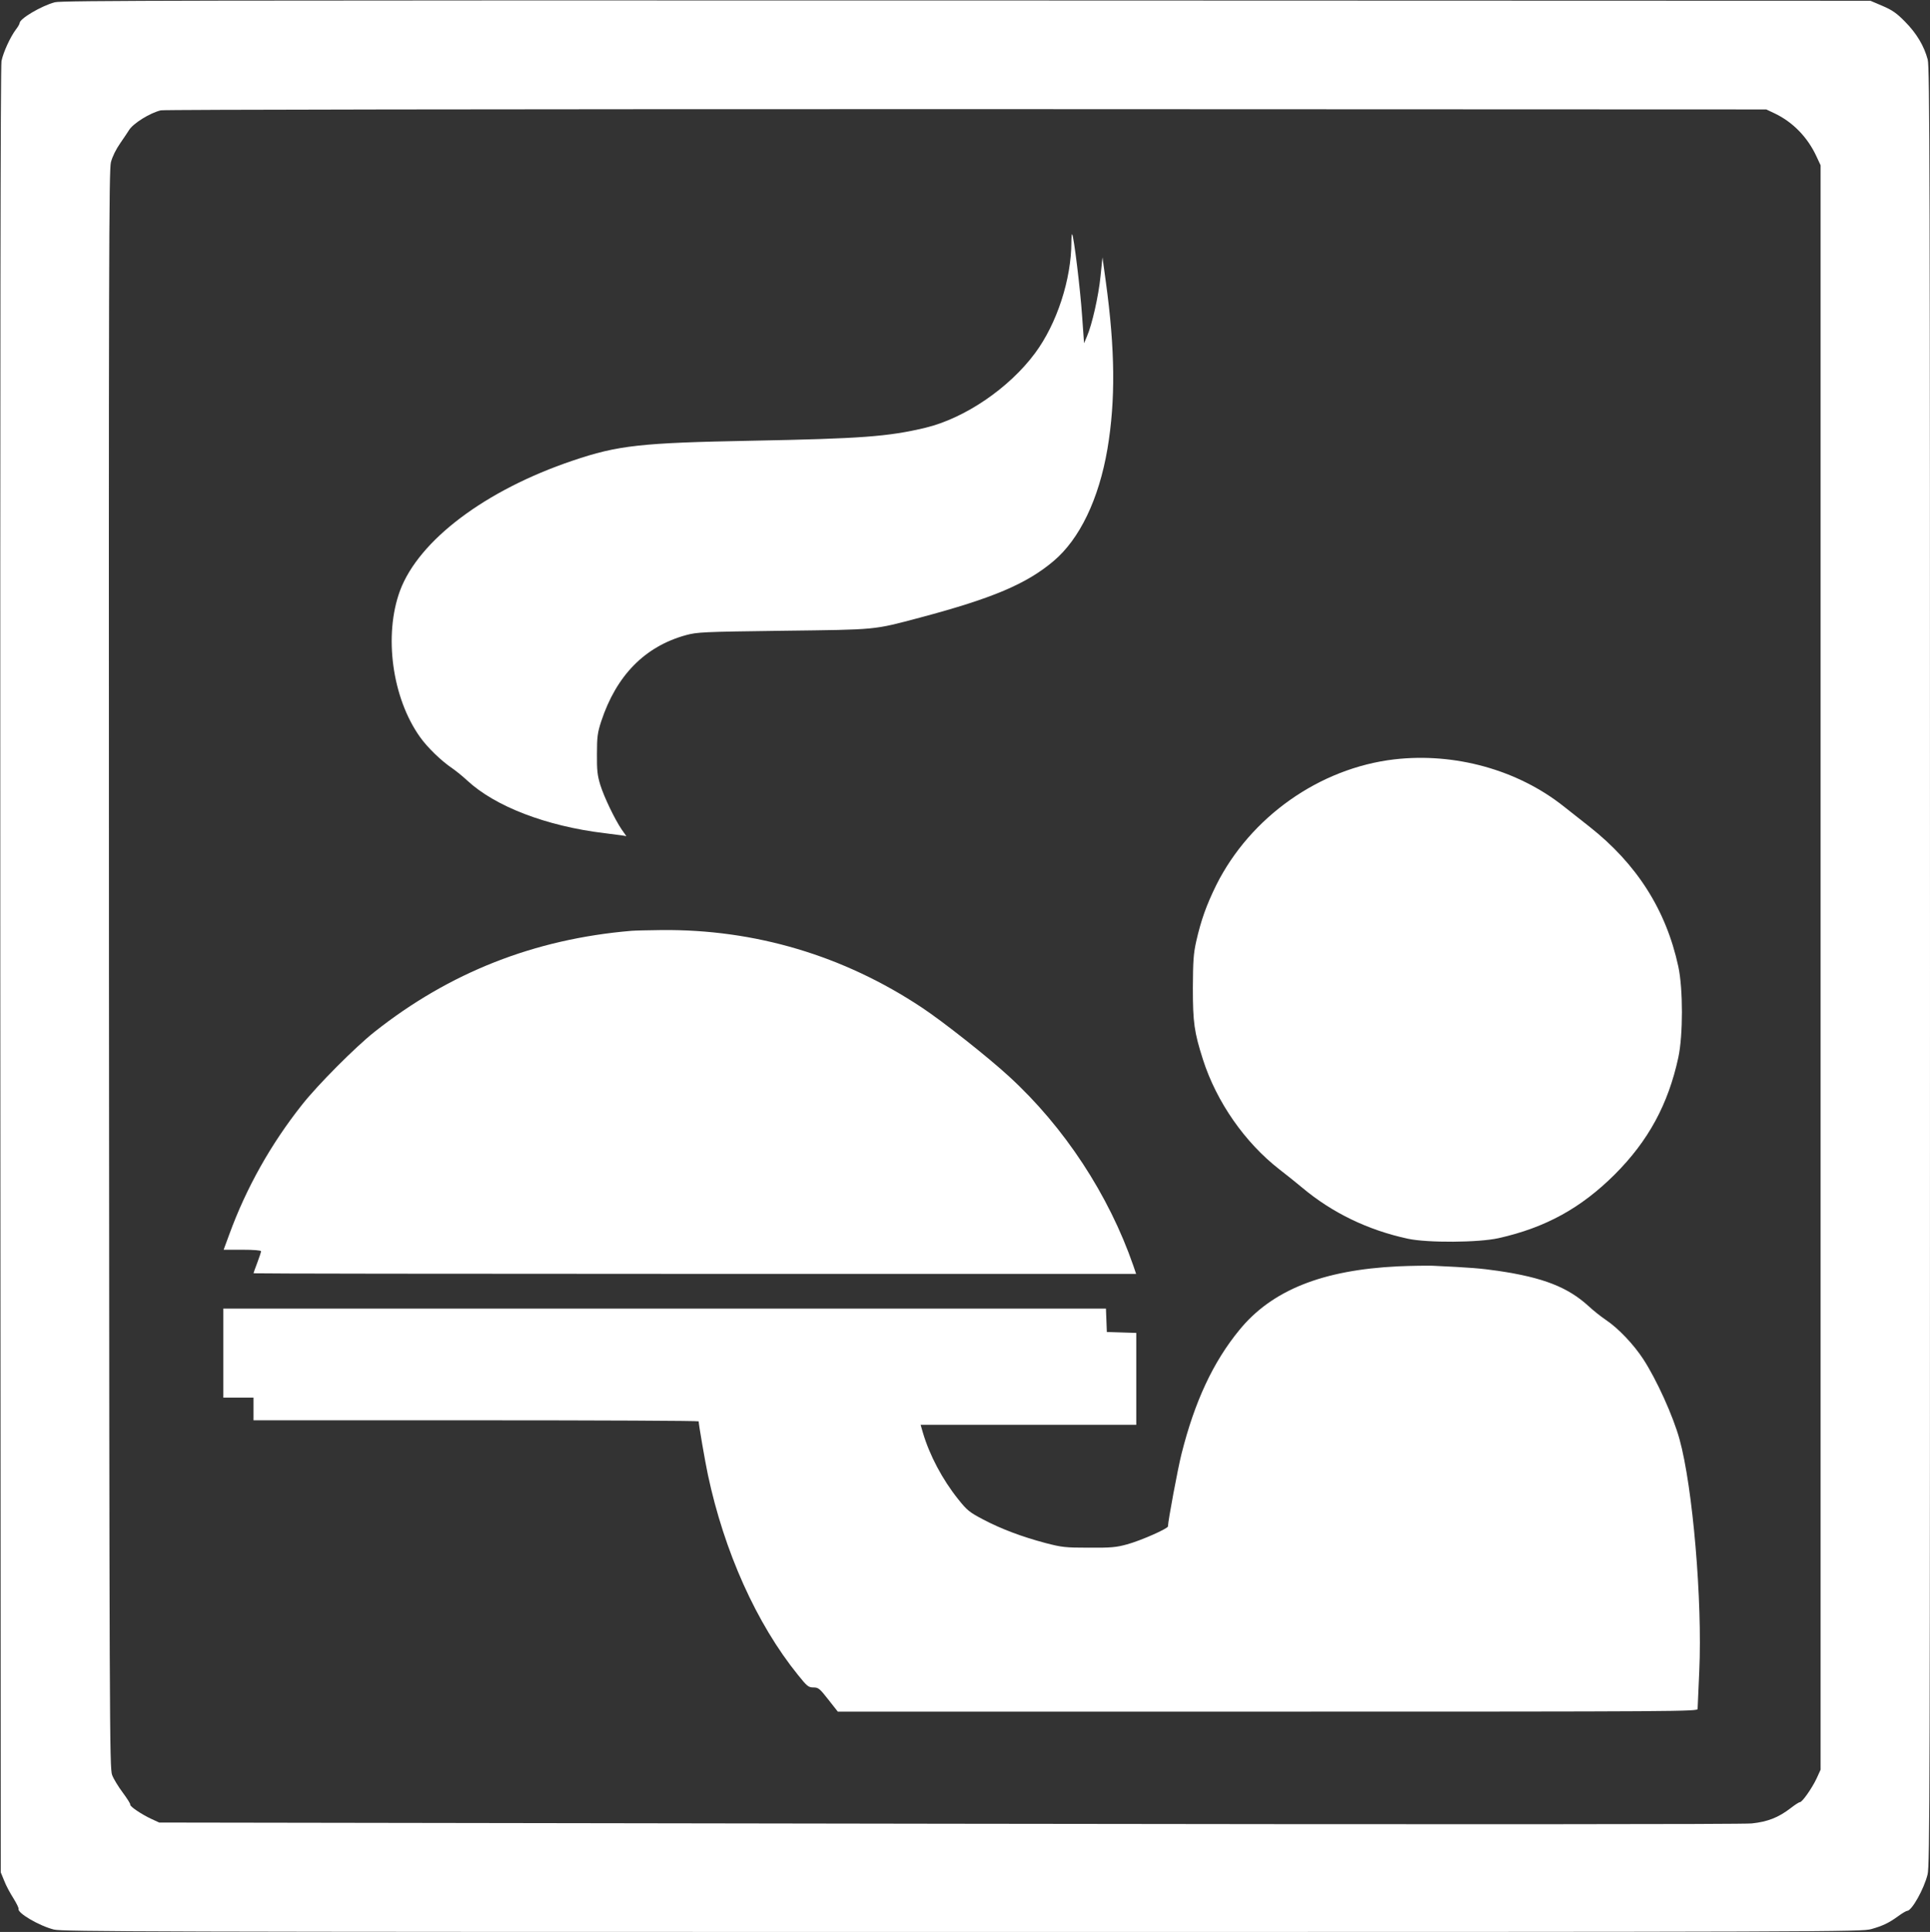
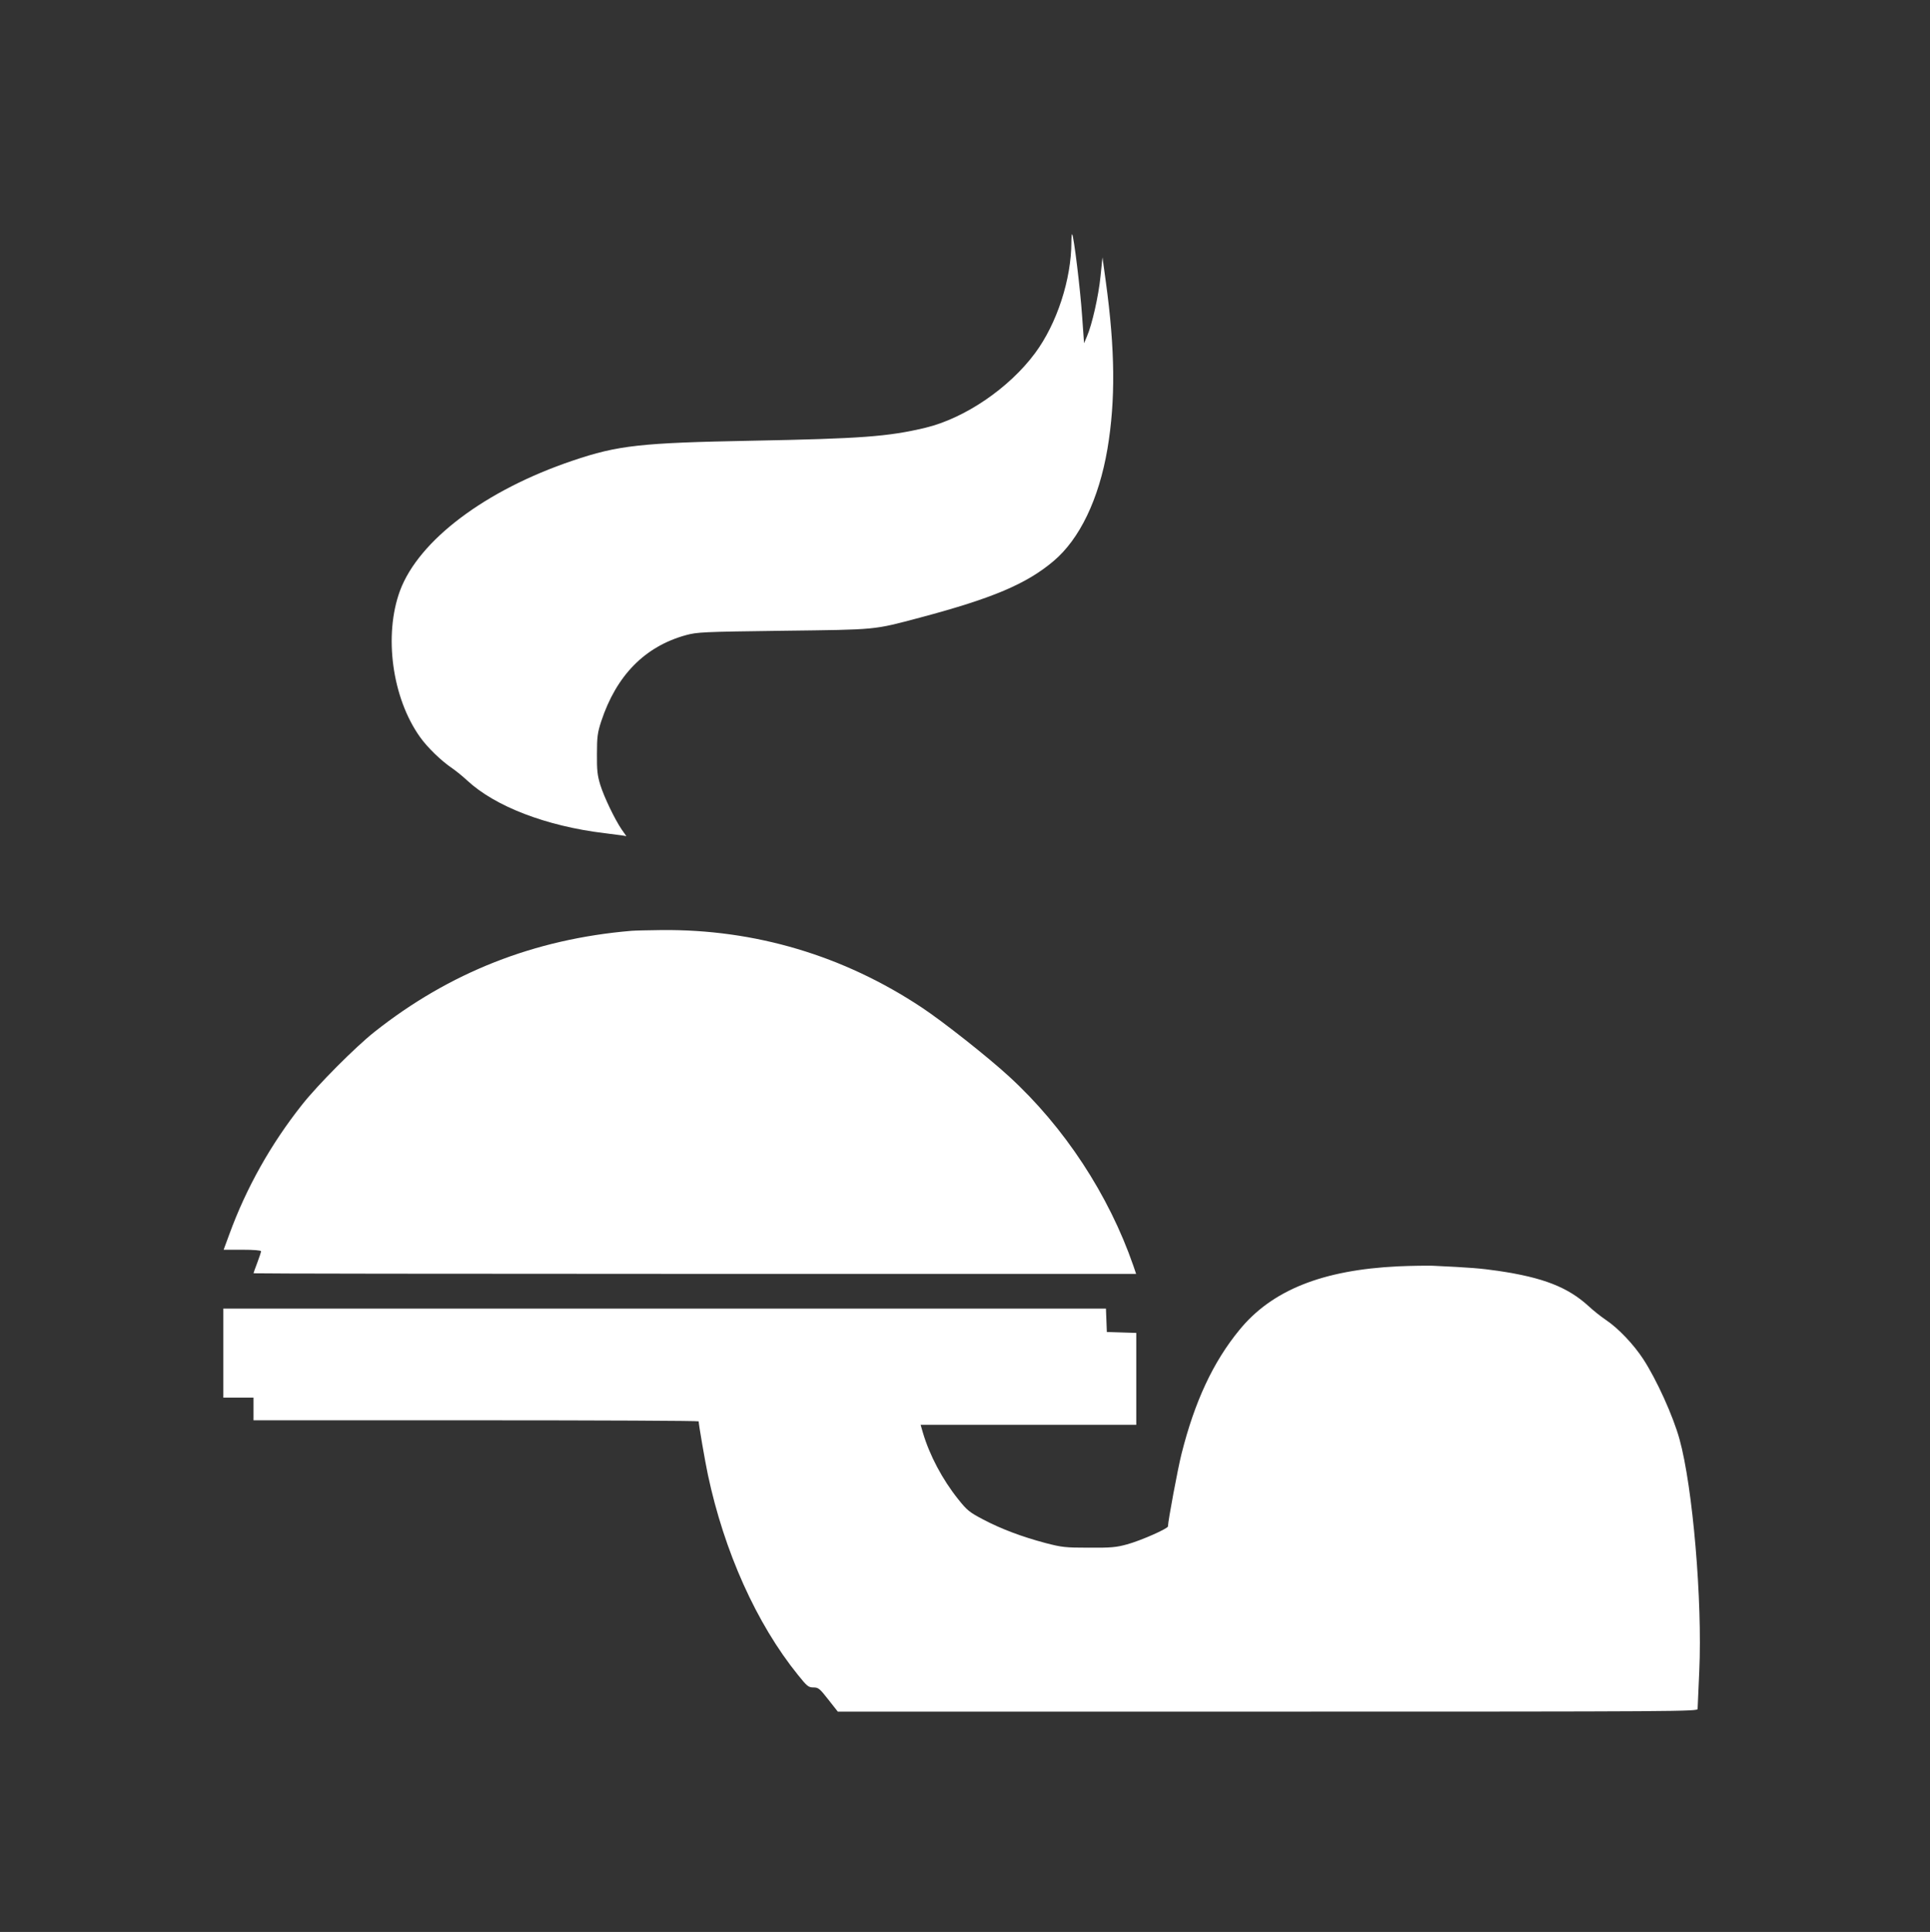
<svg xmlns="http://www.w3.org/2000/svg" version="1.0" width="1279pt" height="1280pt" viewBox="0 0 1279 1280" preserveAspectRatio="xMidYMid meet">
  <rect x="0" y="0" width="1279" height="1280" fill="#333333" stroke="none" />
  <g transform="translate(0,1280) scale(0.1,-0.1)" fill="#ffffff" stroke="none">
-     <path d="M363 12785 c-91 -25 -233 -109 -233 -138 0 -6 -11 -25 -25 -43 -36 -48 -83 -149 -95 -208 -7 -35 -9 -1904 -8 -6026 l3 -5975 23 -56 c12 -32 40 -83 61 -116 20 -32 36 -64 34 -70 -9 -27 136 -112 234 -137 55 -14 631 -16 6019 -16 5795 0 5961 1 6025 19 77 22 117 41 180 87 26 19 52 34 58 34 30 0 111 144 135 241 15 60 16 550 16 6015 0 5310 -2 5956 -15 6009 -24 90 -73 173 -150 251 -57 58 -85 77 -150 105 l-80 34 -5990 2 c-5132 1 -5998 0 -6042 -12z m11397 -736 c120 -57 218 -157 277 -284 l28 -60 0 -5315 0 -5315 -27 -59 c-32 -67 -95 -156 -110 -156 -6 0 -34 -18 -62 -40 -81 -62 -152 -90 -258 -101 -60 -6 -1947 -7 -5323 -2 l-5230 8 -50 23 c-65 30 -146 84 -142 96 2 5 -21 41 -50 80 -29 39 -61 91 -70 116 -17 43 -18 302 -21 5335 -2 4716 0 5296 13 5350 10 38 33 85 63 128 26 38 52 76 57 85 28 45 139 114 211 131 23 5 2168 8 5339 8 l5300 -2 55 -26z" />
    <path d="M7100 11197 c0 -247 -96 -542 -241 -737 -172 -232 -465 -431 -726 -494 -247 -59 -426 -72 -1153 -86 -734 -14 -884 -30 -1185 -132 -578 -195 -1019 -527 -1144 -861 -109 -295 -53 -711 133 -971 49 -69 141 -158 214 -207 26 -18 70 -54 98 -80 185 -172 523 -302 909 -349 50 -6 103 -13 118 -15 l28 -5 -31 44 c-46 68 -116 213 -142 296 -19 63 -23 96 -22 205 0 114 4 141 28 215 100 304 289 497 562 572 75 20 107 22 644 29 630 8 593 4 910 88 477 127 702 222 881 373 174 146 301 411 358 744 54 321 51 658 -11 1109 l-22 160 -13 -126 c-13 -130 -56 -320 -90 -398 l-19 -45 -13 181 c-12 177 -55 530 -66 541 -3 3 -5 -20 -5 -51z" />
-     <path d="M9241 7769 c-497 -58 -955 -382 -1181 -833 -66 -135 -100 -230 -133 -374 -18 -82 -21 -129 -22 -307 0 -230 9 -293 67 -475 90 -281 278 -550 507 -728 47 -36 115 -91 151 -121 198 -166 435 -281 700 -338 130 -28 469 -26 602 4 311 70 545 199 769 422 223 223 354 465 421 774 32 148 32 456 0 604 -81 374 -275 679 -590 927 -57 45 -133 105 -170 134 -305 242 -722 357 -1121 311z" />
+     <path d="M9241 7769 z" />
    <path d="M4185 6633 c-643 -54 -1207 -276 -1705 -671 -126 -100 -376 -351 -479 -482 -206 -260 -369 -550 -481 -857 l-38 -103 124 0 c74 0 124 -4 124 -10 0 -5 -11 -39 -25 -76 -14 -36 -25 -68 -25 -70 0 -2 1316 -4 2924 -4 l2925 0 -18 53 c-163 471 -458 920 -824 1255 -139 128 -438 364 -577 456 -519 345 -1107 520 -1725 514 -88 -1 -178 -3 -200 -5z" />
    <path d="M9265 4410 c-501 -24 -837 -158 -1052 -422 -174 -212 -296 -474 -383 -820 -24 -94 -90 -447 -90 -481 0 -15 -185 -96 -271 -119 -72 -20 -109 -23 -254 -22 -157 0 -179 3 -287 31 -158 42 -293 93 -413 156 -91 48 -106 60 -165 134 -105 131 -190 292 -234 441 l-15 52 715 0 714 0 0 305 0 304 -97 3 -98 3 -3 78 -3 77 -2924 0 -2925 0 0 -295 0 -295 100 0 100 0 0 -75 0 -75 1475 0 c811 0 1475 -3 1475 -7 0 -20 43 -269 61 -353 108 -509 322 -987 597 -1327 61 -76 70 -83 103 -83 32 0 41 -7 98 -80 l63 -80 2849 0 c2764 0 2849 1 2849 18 0 11 5 123 11 251 21 465 -43 1219 -131 1536 -43 155 -152 395 -240 530 -64 98 -165 204 -245 258 -33 22 -86 64 -117 93 -138 126 -301 190 -600 234 -119 17 -180 22 -433 34 -38 1 -142 0 -230 -4z" />
  </g>
</svg>